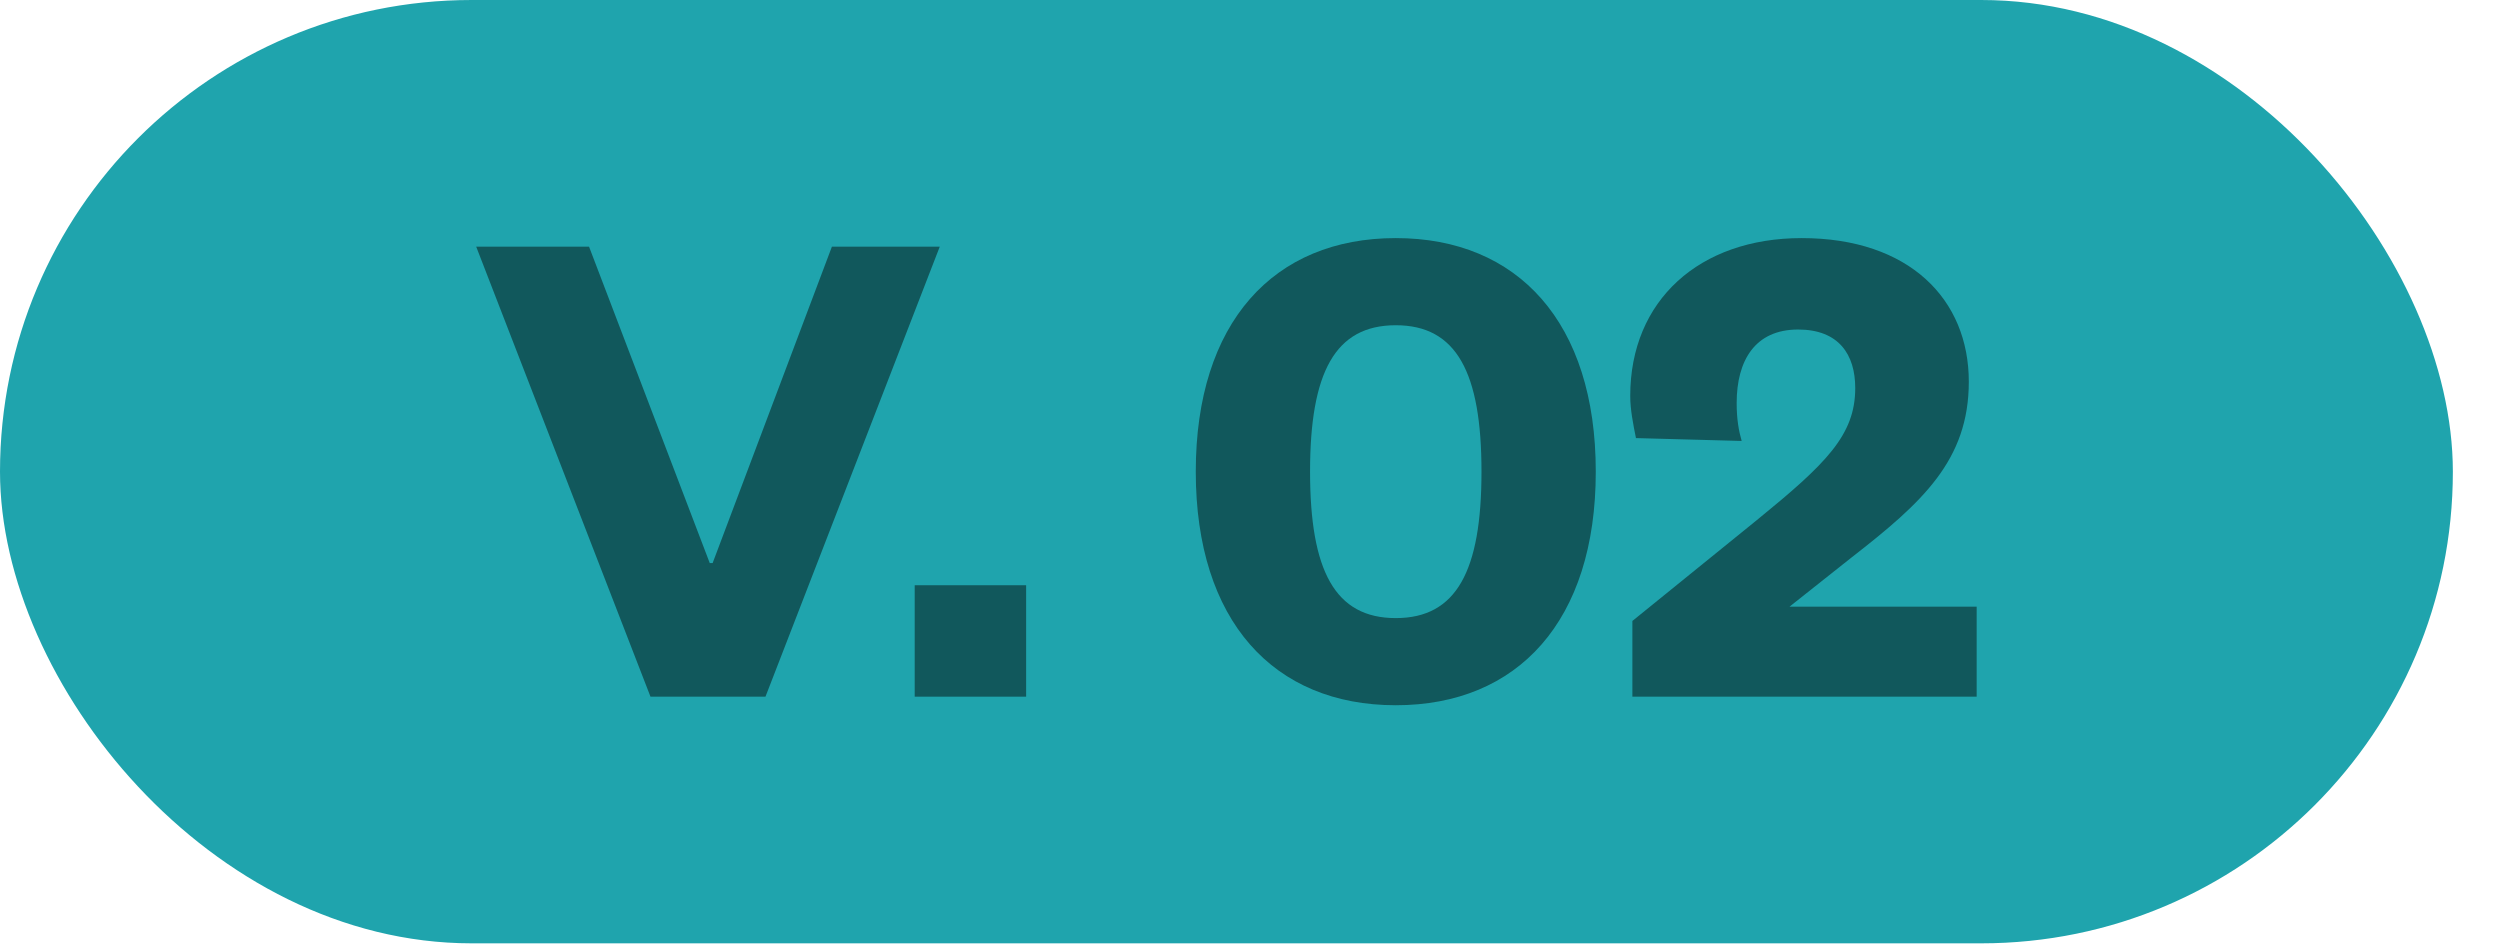
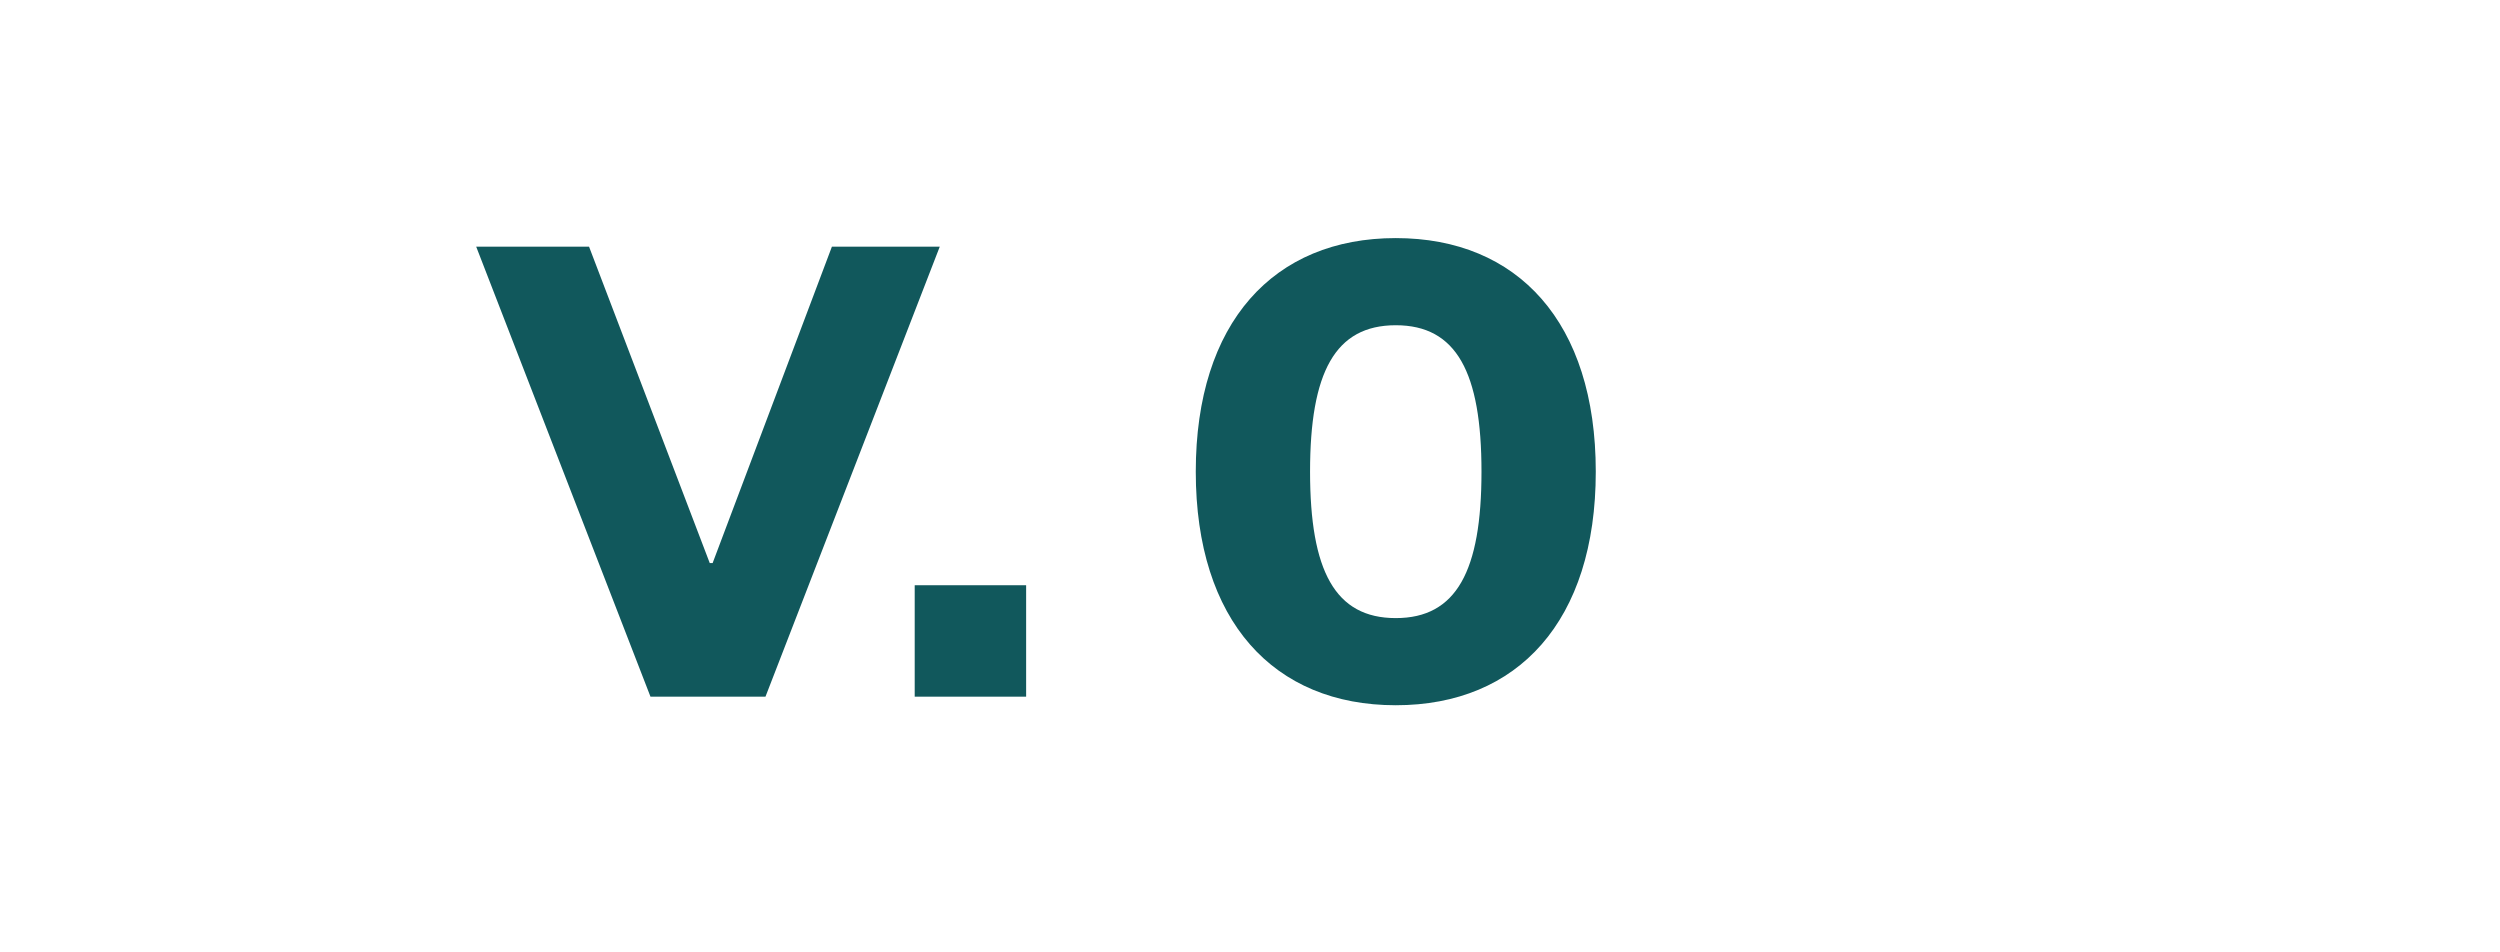
<svg xmlns="http://www.w3.org/2000/svg" width="42" height="16" viewBox="0 0 42 16" fill="none">
-   <rect width="41.208" height="15.848" rx="7.924" fill="#1FA4AD" />
-   <path d="M30.064 10.192H33.208V11.704H27.424V10.432L29.512 8.74C30.676 7.792 31.168 7.312 31.168 6.52C31.168 5.956 30.892 5.536 30.208 5.536C29.488 5.536 29.176 6.052 29.176 6.772C29.176 7.048 29.212 7.24 29.26 7.408L27.484 7.36C27.436 7.12 27.388 6.88 27.388 6.652C27.388 5.044 28.552 4 30.268 4C32.08 4 33.076 5.032 33.076 6.412C33.076 7.732 32.296 8.44 31.108 9.364L30.064 10.192Z" fill="#11585C" />
  <path d="M26.809 7.924C26.809 10.432 25.501 11.848 23.449 11.848C21.397 11.848 20.089 10.432 20.089 7.924C20.089 5.416 21.397 4 23.449 4C25.501 4 26.809 5.416 26.809 7.924ZM24.889 7.924C24.889 6.256 24.469 5.464 23.449 5.464C22.429 5.464 22.009 6.256 22.009 7.924C22.009 9.592 22.429 10.384 23.449 10.384C24.469 10.384 24.889 9.592 24.889 7.924Z" fill="#11585C" />
  <path d="M15.367 11.704V9.832H17.239V11.704H15.367Z" fill="#11585C" />
  <path d="M12.86 11.704H10.928L8 4.144H9.896L11.924 9.46H11.972L13.976 4.144H15.788L12.86 11.704Z" fill="#11585C" />
</svg>